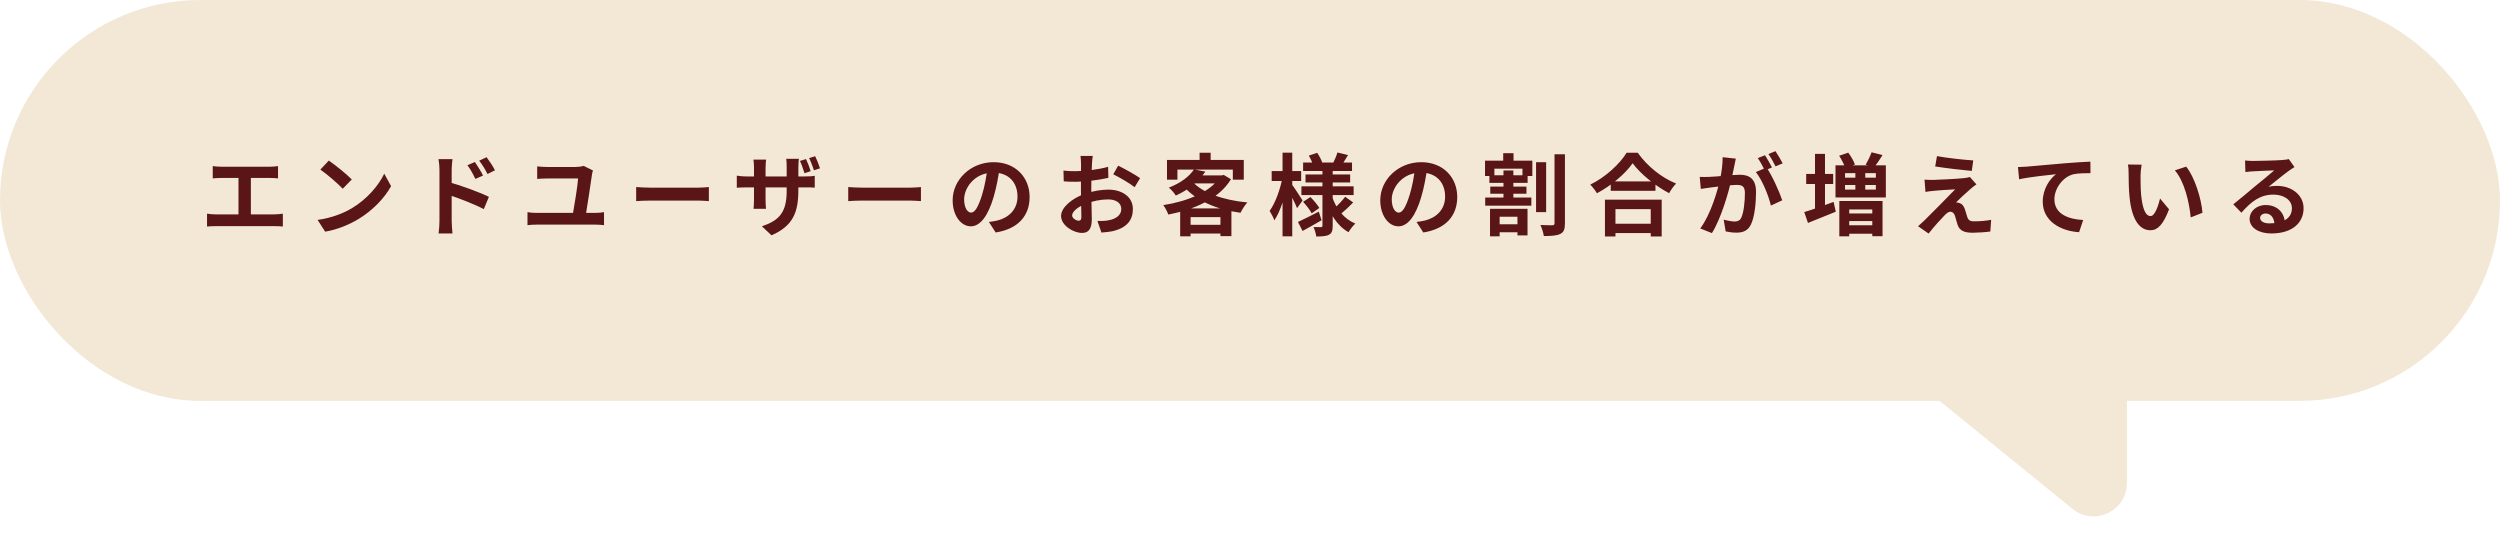
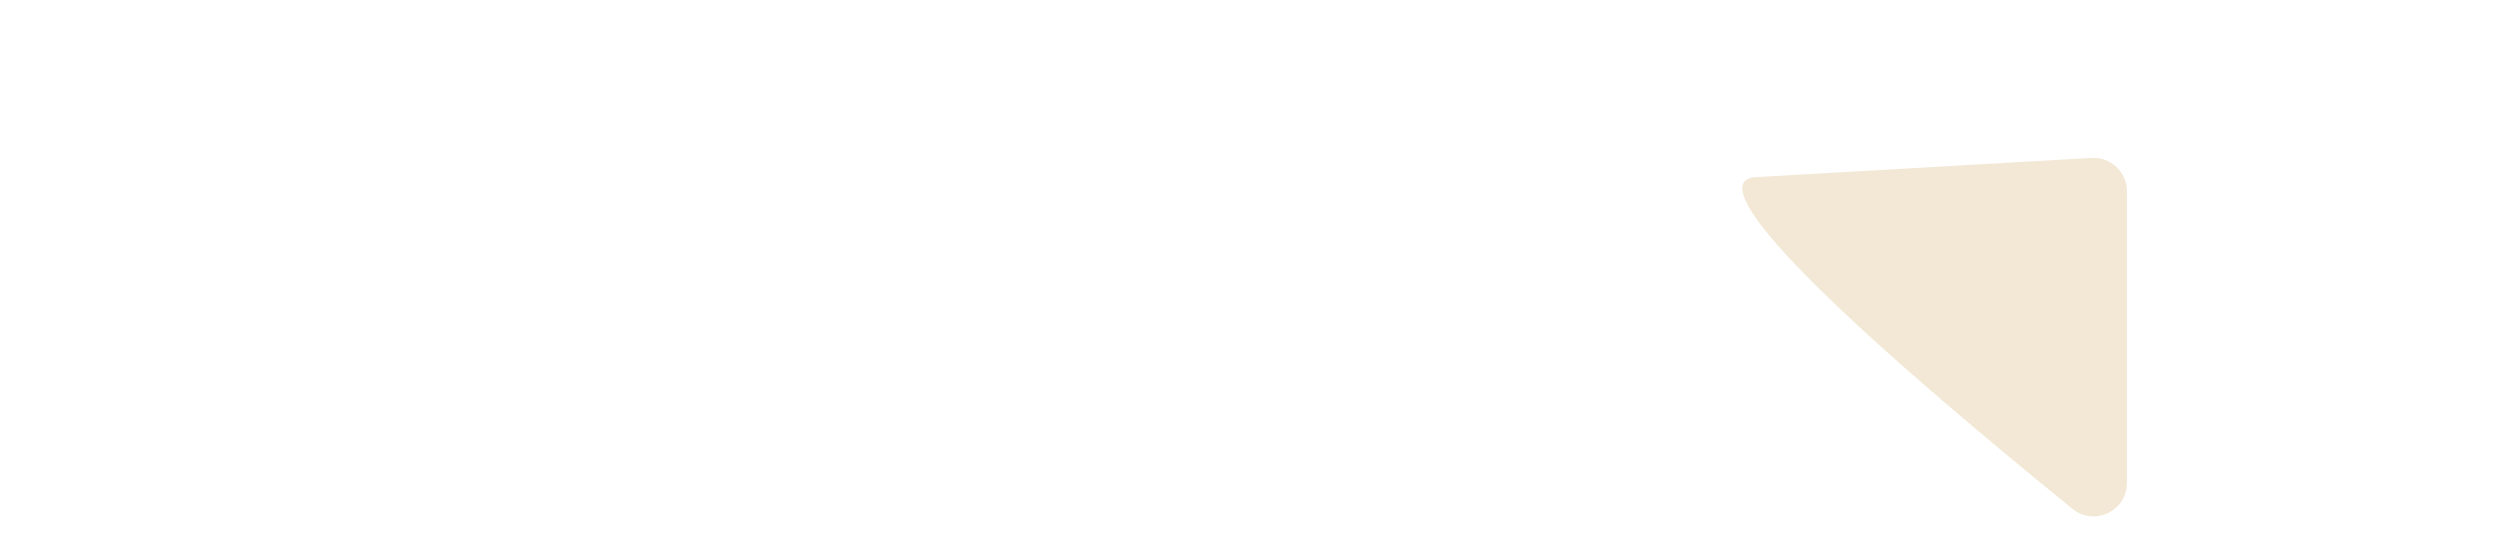
<svg xmlns="http://www.w3.org/2000/svg" width="449" height="100" viewBox="0 0 449 100" fill="none">
-   <rect width="449" height="72" rx="36" fill="#F2E8D5" />
-   <path d="M372.217 91.391L311.966 42.453C307.713 38.998 309.936 32.118 315.407 31.805L375.658 28.362C379.1 28.166 382 30.904 382 34.353V86.734C382 91.786 376.138 94.576 372.217 91.391Z" fill="#F2E8D5" />
-   <path d="M38.208 29.832C38.624 29.896 39.296 29.944 39.728 29.944H48.448C48.928 29.944 49.488 29.896 49.936 29.832V32.04C49.472 31.992 48.912 31.96 48.448 31.96H39.728C39.296 31.96 38.624 31.992 38.208 32.04V29.832ZM42.832 39.688V31.064H45.056V39.688H42.832ZM37.184 38.376C37.696 38.456 38.272 38.504 38.752 38.504H49.312C49.872 38.504 50.384 38.424 50.8 38.376V40.68C50.352 40.632 49.68 40.616 49.312 40.616H38.752C38.288 40.616 37.712 40.632 37.184 40.68V38.376ZM59.056 28.84C60.16 29.592 62.24 31.256 63.184 32.232L61.552 33.896C60.72 33 58.704 31.256 57.536 30.456L59.056 28.84ZM57.04 39.496C59.552 39.144 61.616 38.328 63.168 37.416C65.904 35.784 67.984 33.352 69.008 31.192L70.24 33.432C69.04 35.608 66.912 37.816 64.336 39.368C62.704 40.344 60.64 41.224 58.4 41.608L57.04 39.496ZM85.296 29.096C85.744 29.768 86.4 30.792 86.752 31.528L85.376 32.136C84.896 31.128 84.544 30.488 83.952 29.672L85.296 29.096ZM87.392 28.232C87.872 28.872 88.544 29.864 88.896 30.584L87.552 31.256C87.04 30.232 86.656 29.64 86.064 28.856L87.392 28.232ZM78.928 39.704C78.928 38.488 78.928 31.864 78.928 30.504C78.928 29.928 78.864 29.144 78.752 28.584H81.264C81.2 29.144 81.12 29.848 81.12 30.504C81.12 32.28 81.12 38.52 81.12 39.704C81.12 40.168 81.2 41.288 81.264 41.928H78.768C78.864 41.304 78.928 40.344 78.928 39.704ZM80.64 32.712C82.784 33.304 86.224 34.568 87.808 35.352L86.896 37.56C85.088 36.616 82.384 35.592 80.64 35.016V32.712ZM106.496 30.616C106.416 30.84 106.336 31.224 106.32 31.352C106.112 32.968 105.408 37.304 105.184 38.76H102.832C103.088 37.32 103.776 33.208 103.824 32.056C102.576 32.056 99.312 32.056 98.304 32.056C97.648 32.056 97.056 32.088 96.48 32.136V29.88C97.008 29.944 97.744 29.992 98.288 29.992C99.296 29.992 102.368 29.992 103.328 29.992C103.744 29.992 104.544 29.912 104.816 29.784L106.496 30.616ZM94.736 38.104C95.248 38.2 95.824 38.232 96.32 38.232H106.976C107.552 38.232 108.064 38.168 108.48 38.104V40.44C108.032 40.376 107.36 40.344 106.976 40.344H96.32C95.824 40.344 95.264 40.376 94.736 40.44V38.104ZM114.256 33.592C114.848 33.64 116 33.704 116.832 33.704C118.72 33.704 124 33.704 125.424 33.704C126.176 33.704 126.88 33.624 127.312 33.592V36.12C126.928 36.104 126.112 36.024 125.44 36.024C123.984 36.024 118.72 36.024 116.832 36.024C115.936 36.024 114.864 36.072 114.256 36.12V33.592ZM144.76 28.568C145.064 29.192 145.416 30.12 145.592 30.744L144.488 31.112C144.264 30.424 143.992 29.56 143.672 28.904L144.76 28.568ZM146.408 28.056C146.712 28.68 147.08 29.624 147.272 30.232L146.184 30.584C145.944 29.88 145.64 29.032 145.32 28.392L146.408 28.056ZM143.384 34.184C143.384 38.136 142.424 40.568 138.568 42.264L136.84 40.648C139.944 39.576 141.288 38.184 141.288 34.264V30.008C141.288 29.352 141.256 28.824 141.208 28.52H143.48C143.448 28.84 143.384 29.352 143.384 30.008V34.184ZM137.592 28.664C137.56 28.952 137.496 29.464 137.496 30.104V35.832C137.496 36.536 137.544 37.192 137.576 37.496H135.336C135.368 37.192 135.416 36.552 135.416 35.832V30.104C135.416 29.64 135.384 29.144 135.32 28.664H137.592ZM132.328 31.544C132.616 31.592 133.272 31.688 134.072 31.688H144.552C145.4 31.688 145.88 31.656 146.328 31.576V33.704C145.976 33.656 145.4 33.656 144.568 33.656H134.072C133.256 33.656 132.696 33.688 132.328 33.72V31.544ZM152.343 33.592C152.935 33.64 154.087 33.704 154.919 33.704C156.807 33.704 162.087 33.704 163.511 33.704C164.263 33.704 164.967 33.624 165.399 33.592V36.12C165.015 36.104 164.199 36.024 163.527 36.024C162.071 36.024 156.807 36.024 154.919 36.024C154.023 36.024 152.951 36.072 152.343 36.12V33.592ZM179.543 30.04C179.319 31.672 178.999 33.544 178.439 35.432C177.479 38.664 176.103 40.648 174.359 40.648C172.567 40.648 171.095 38.68 171.095 35.976C171.095 32.296 174.311 29.128 178.455 29.128C182.407 29.128 184.919 31.88 184.919 35.384C184.919 38.744 182.855 41.128 178.823 41.752L177.607 39.864C178.231 39.784 178.679 39.704 179.111 39.608C181.143 39.112 182.743 37.656 182.743 35.304C182.743 32.792 181.175 31 178.407 31C175.015 31 173.159 33.768 173.159 35.784C173.159 37.4 173.799 38.184 174.407 38.184C175.095 38.184 175.703 37.16 176.375 35C176.839 33.496 177.191 31.656 177.351 29.976L179.543 30.04ZM196.264 28.008C196.2 28.312 196.136 29 196.12 29.4C196.04 30.664 195.992 32.392 195.992 33.88C195.992 35.624 196.088 38.392 196.088 39.32C196.088 41.288 195.384 41.832 194.328 41.832C192.776 41.832 190.568 40.488 190.568 38.792C190.568 37.24 192.568 35.608 194.792 34.824C196.216 34.312 197.832 34.056 199.048 34.056C201.512 34.056 203.464 35.336 203.464 37.544C203.464 39.448 202.472 40.872 199.928 41.496C199.192 41.656 198.472 41.704 197.816 41.768L197.096 39.688C197.8 39.688 198.504 39.688 199.048 39.576C200.344 39.352 201.384 38.696 201.384 37.544C201.384 36.44 200.424 35.816 199.032 35.816C197.672 35.816 196.264 36.104 195.016 36.6C193.576 37.144 192.552 38.008 192.552 38.696C192.552 39.208 193.304 39.64 193.72 39.64C194.008 39.64 194.216 39.512 194.216 38.952C194.216 38.12 194.136 35.896 194.136 33.96C194.136 32.136 194.152 30.152 194.152 29.416C194.152 29.096 194.104 28.296 194.056 28.008H196.264ZM200.824 29.752C202.04 30.344 203.896 31.384 204.76 31.992L203.784 33.624C203.016 32.984 200.936 31.784 199.944 31.304L200.824 29.752ZM191 30.632C191.944 30.744 192.632 30.744 193.208 30.744C194.872 30.744 197.368 30.44 199.016 29.96L199.064 31.944C197.256 32.36 194.68 32.648 193.272 32.648C192.216 32.648 191.592 32.632 191.048 32.568L191 30.632ZM214.44 30.424L216.488 30.824C215.272 32.552 213.64 33.992 211.176 35.128C210.92 34.68 210.328 34.008 209.912 33.704C212.168 32.84 213.64 31.624 214.44 30.424ZM214.888 31.496H219.672V32.936H213.576L214.888 31.496ZM219.096 31.496H219.464L219.784 31.416L221.08 32.184C218.968 35.72 214.44 37.64 209.832 38.536C209.656 38.04 209.256 37.256 208.92 36.84C213.208 36.184 217.496 34.456 219.096 31.768V31.496ZM214.12 32.584C215.976 34.664 219.704 35.944 224.024 36.36C223.592 36.808 223.064 37.672 222.792 38.216C218.392 37.608 214.744 36.04 212.456 33.32L214.12 32.584ZM211.96 37.432H221.16V42.408H219.192V39H213.832V42.44H211.96V37.432ZM212.904 40.376H220.152V41.944H212.904V40.376ZM215.448 27.432H217.432V29.704H215.448V27.432ZM209.592 28.728H223.384V32.264H221.416V30.456H211.464V32.264H209.592V28.728ZM234.04 29.192H242.824V30.712H234.04V29.192ZM234.472 31.336H242.488V32.776H234.472V31.336ZM233.736 33.464H243.112V35.032H233.736V33.464ZM240.2 27.384L242.104 27.848C241.672 28.568 241.24 29.272 240.92 29.736L239.416 29.304C239.704 28.744 240.04 27.944 240.2 27.384ZM235.064 27.944L236.568 27.448C236.936 27.992 237.336 28.728 237.48 29.224L235.88 29.8C235.752 29.304 235.4 28.52 235.064 27.944ZM241.592 35.336L243.032 36.36C242.328 37.096 241.48 37.88 240.84 38.392L239.608 37.448C240.232 36.92 241.096 36.008 241.592 35.336ZM234.04 36.248L235.352 35.384C235.928 35.976 236.632 36.792 236.952 37.352L235.576 38.312C235.288 37.736 234.616 36.872 234.04 36.248ZM233.112 39.864C234.072 39.432 235.48 38.712 236.856 38.008L237.352 39.56C236.232 40.216 234.968 40.92 233.944 41.48L233.112 39.864ZM237.512 30.216H239.352V40.536C239.352 41.4 239.208 41.864 238.696 42.152C238.168 42.44 237.4 42.472 236.392 42.472C236.344 41.976 236.12 41.224 235.896 40.776C236.44 40.792 237.064 40.792 237.256 40.792C237.448 40.792 237.512 40.712 237.512 40.536V30.216ZM239.256 35.336C239.96 37.48 241.368 39.32 243.416 40.152C243.032 40.504 242.472 41.208 242.2 41.704C240.12 40.552 238.76 38.312 238.008 35.624L239.256 35.336ZM228.392 30.728H233.688V32.504H228.392V30.728ZM230.344 27.416H232.088V42.44H230.344V27.416ZM230.312 31.944L231.384 32.312C230.92 34.84 230.008 37.928 228.872 39.576C228.712 39.064 228.296 38.328 228.024 37.88C229.048 36.488 229.944 33.976 230.312 31.944ZM232.008 33.112C232.36 33.544 233.672 35.56 233.944 36.008L232.952 37.384C232.6 36.456 231.64 34.632 231.208 33.88L232.008 33.112ZM256.343 30.04C256.119 31.672 255.799 33.544 255.239 35.432C254.279 38.664 252.903 40.648 251.159 40.648C249.367 40.648 247.895 38.68 247.895 35.976C247.895 32.296 251.111 29.128 255.255 29.128C259.207 29.128 261.719 31.88 261.719 35.384C261.719 38.744 259.655 41.128 255.623 41.752L254.407 39.864C255.031 39.784 255.479 39.704 255.911 39.608C257.943 39.112 259.543 37.656 259.543 35.304C259.543 32.792 257.975 31 255.207 31C251.815 31 249.959 33.768 249.959 35.784C249.959 37.4 250.599 38.184 251.207 38.184C251.895 38.184 252.503 37.16 253.175 35C253.639 33.496 253.991 31.656 254.151 29.976L256.343 30.04ZM275.879 29.128H277.687V38.104H275.879V29.128ZM279.191 27.704H281.063V40.088C281.063 41.176 280.855 41.704 280.231 42.008C279.591 42.328 278.599 42.392 277.271 42.392C277.207 41.848 276.919 40.968 276.663 40.408C277.575 40.456 278.503 40.456 278.823 40.456C279.095 40.44 279.191 40.36 279.191 40.088V27.704ZM268.423 40.28H273.367V41.72H268.423V40.28ZM266.743 35.48H275.031V36.936H266.743V35.48ZM267.495 31.48H274.359V32.84H267.495V31.48ZM267.655 33.512H274.151V34.792H267.655V33.512ZM269.975 27.512H271.831V29.656H269.975V27.512ZM270.023 30.616H271.799V36.248H270.023V30.616ZM267.607 37.496H274.343V42.28H272.535V38.92H269.335V42.44H267.607V37.496ZM266.711 28.856H275.207V31.608H273.431V30.296H268.391V31.608H266.711V28.856ZM289.288 32.584H297.32V34.264H289.288V32.584ZM289.096 40.184H297.352V41.864H289.096V40.184ZM288.248 35.864H298.44V42.472H296.472V37.56H290.136V42.472H288.248V35.864ZM293.224 29.32C291.912 31.192 289.448 33.304 286.808 34.712C286.552 34.264 286.024 33.56 285.608 33.16C288.376 31.816 290.952 29.4 292.136 27.432H294.136C295.88 29.896 298.456 31.928 301.032 32.968C300.552 33.448 300.104 34.104 299.768 34.696C297.304 33.4 294.616 31.224 293.224 29.32ZM311.751 28.488C311.655 28.904 311.559 29.416 311.479 29.816C311.319 30.536 311.127 31.528 310.951 32.344C310.423 34.6 309.143 39.16 307.463 41.864L305.367 41.032C307.271 38.472 308.471 34.248 308.919 32.232C309.223 30.792 309.399 29.432 309.383 28.232L311.751 28.488ZM317.271 30.088C318.247 31.48 319.591 34.456 320.087 35.976L318.055 36.92C317.639 35.144 316.503 32.328 315.351 30.904L317.271 30.088ZM305.271 31.768C305.847 31.8 306.391 31.784 306.983 31.768C308.263 31.736 311.303 31.384 312.487 31.384C314.183 31.384 315.383 32.136 315.383 34.456C315.383 36.344 315.143 38.936 314.471 40.312C313.943 41.432 313.047 41.784 311.847 41.784C311.223 41.784 310.471 41.688 309.927 41.56L309.575 39.448C310.199 39.624 311.111 39.784 311.527 39.784C312.071 39.784 312.487 39.624 312.727 39.096C313.175 38.2 313.383 36.248 313.383 34.68C313.383 33.4 312.839 33.208 311.831 33.208C310.887 33.208 308.119 33.56 307.239 33.672C306.775 33.736 305.943 33.848 305.463 33.928L305.271 31.768ZM316.983 27.88C317.383 28.456 317.943 29.48 318.247 30.072L316.967 30.616C316.631 29.96 316.135 29.016 315.703 28.392L316.983 27.88ZM318.871 27.144C319.287 27.752 319.879 28.776 320.167 29.336L318.887 29.88C318.567 29.208 318.039 28.28 317.607 27.672L318.871 27.144ZM330.312 27.976L331.944 27.416C332.424 28.056 332.952 28.936 333.144 29.544L331.4 30.168C331.24 29.592 330.76 28.664 330.312 27.976ZM336.136 27.352L338.104 27.848C337.592 28.68 337.032 29.496 336.6 30.04L335.064 29.576C335.448 28.952 335.896 28.024 336.136 27.352ZM331.368 33.224V34.056H336.904V33.224H331.368ZM331.368 31.096V31.912H336.904V31.096H331.368ZM329.656 29.688H338.696V35.464H329.656V29.688ZM333.224 30.632H335V34.76H333.224V30.632ZM330.344 36.104H338.104V42.424H336.264V37.624H332.12V42.44H330.344V36.104ZM331.336 40.456H337.176V41.976H331.336V40.456ZM331.336 38.344H337.176V39.704H331.336V38.344ZM324.392 31.24H329.24V33.048H324.392V31.24ZM325.976 27.64H327.768V38.264H325.976V27.64ZM324.04 38.088C325.368 37.704 327.4 36.968 329.32 36.264L329.704 38.024C328.008 38.728 326.168 39.464 324.712 40.04L324.04 38.088ZM347.88 28.04C349.672 28.376 352.744 28.712 354.392 28.808L354.136 30.696C352.456 30.552 349.48 30.2 347.56 29.896L347.88 28.04ZM354.968 33.112C354.536 33.4 354.2 33.688 353.912 33.928C353.192 34.552 351.688 35.944 351.304 36.344C351.448 36.344 351.736 36.392 351.928 36.472C352.376 36.6 352.664 36.952 352.888 37.56C353.032 37.976 353.208 38.584 353.336 39.016C353.496 39.512 353.848 39.752 354.472 39.752C355.688 39.752 356.792 39.64 357.608 39.48L357.464 41.576C356.808 41.688 355.16 41.8 354.328 41.8C352.824 41.8 351.992 41.464 351.608 40.44C351.432 39.96 351.256 39.208 351.128 38.808C350.952 38.232 350.616 38.024 350.28 38.024C349.96 38.024 349.624 38.28 349.24 38.68C348.68 39.24 347.48 40.552 346.376 41.944L344.488 40.632C344.776 40.376 345.16 40.04 345.592 39.624C346.424 38.792 349.688 35.544 351.144 34.008C350.024 34.04 348.12 34.2 347.208 34.28C346.648 34.328 346.152 34.408 345.816 34.472L345.64 32.264C346.008 32.296 346.584 32.312 347.16 32.312C347.928 32.296 351.544 32.136 352.888 31.976C353.176 31.944 353.624 31.848 353.784 31.784L354.968 33.112ZM362.427 30.008C363.051 29.992 363.691 29.96 363.995 29.928C365.339 29.8 367.963 29.576 370.907 29.32C372.555 29.176 374.299 29.08 375.435 29.032L375.451 31.096C374.587 31.096 373.211 31.112 372.347 31.304C370.427 31.816 368.971 33.896 368.971 35.784C368.971 38.424 371.435 39.368 374.139 39.512L373.403 41.704C370.043 41.496 366.875 39.688 366.875 36.216C366.875 33.912 368.171 32.104 369.259 31.288C367.755 31.448 364.491 31.784 362.635 32.2L362.427 30.008ZM384.635 29.576C384.523 30.136 384.443 31.08 384.443 31.528C384.443 32.568 384.443 33.752 384.539 34.92C384.763 37.224 385.243 38.808 386.251 38.808C387.019 38.808 387.643 36.92 387.947 35.656L389.563 37.592C388.491 40.392 387.499 41.352 386.219 41.352C384.443 41.352 382.923 39.784 382.475 35.496C382.315 34.024 382.299 32.136 382.299 31.16C382.299 30.728 382.283 30.04 382.171 29.544L384.635 29.576ZM392.635 29.928C394.155 31.768 395.387 35.768 395.563 38.216L393.451 39.048C393.211 36.456 392.347 32.584 390.603 30.6L392.635 29.928ZM403.211 28.824C403.659 28.872 404.203 28.904 404.651 28.904C405.515 28.904 408.923 28.824 409.835 28.744C410.507 28.696 410.875 28.632 411.067 28.568L412.091 30.008C411.723 30.248 411.339 30.472 410.987 30.744C410.123 31.352 408.443 32.76 407.419 33.56C407.963 33.416 408.443 33.384 408.939 33.384C411.659 33.384 413.723 35.08 413.723 37.4C413.723 39.928 411.803 41.928 407.931 41.928C405.707 41.928 404.027 40.92 404.027 39.304C404.027 38.008 405.211 36.824 406.907 36.824C409.099 36.824 410.315 38.296 410.363 40.056L408.491 40.296C408.459 39.144 407.851 38.344 406.907 38.344C406.315 38.344 405.915 38.712 405.915 39.128C405.915 39.72 406.571 40.12 407.547 40.12C410.251 40.12 411.627 39.096 411.627 37.384C411.627 35.928 410.187 34.952 408.315 34.952C405.851 34.952 404.267 36.264 402.555 38.2L401.099 36.696C402.235 35.8 404.171 34.168 405.099 33.384C405.995 32.648 407.675 31.304 408.459 30.6C407.643 30.632 405.435 30.712 404.571 30.776C404.139 30.808 403.643 30.84 403.275 30.904L403.211 28.824Z" fill="#5A1516" />
+   <path d="M372.217 91.391C307.713 38.998 309.936 32.118 315.407 31.805L375.658 28.362C379.1 28.166 382 30.904 382 34.353V86.734C382 91.786 376.138 94.576 372.217 91.391Z" fill="#F2E8D5" />
</svg>